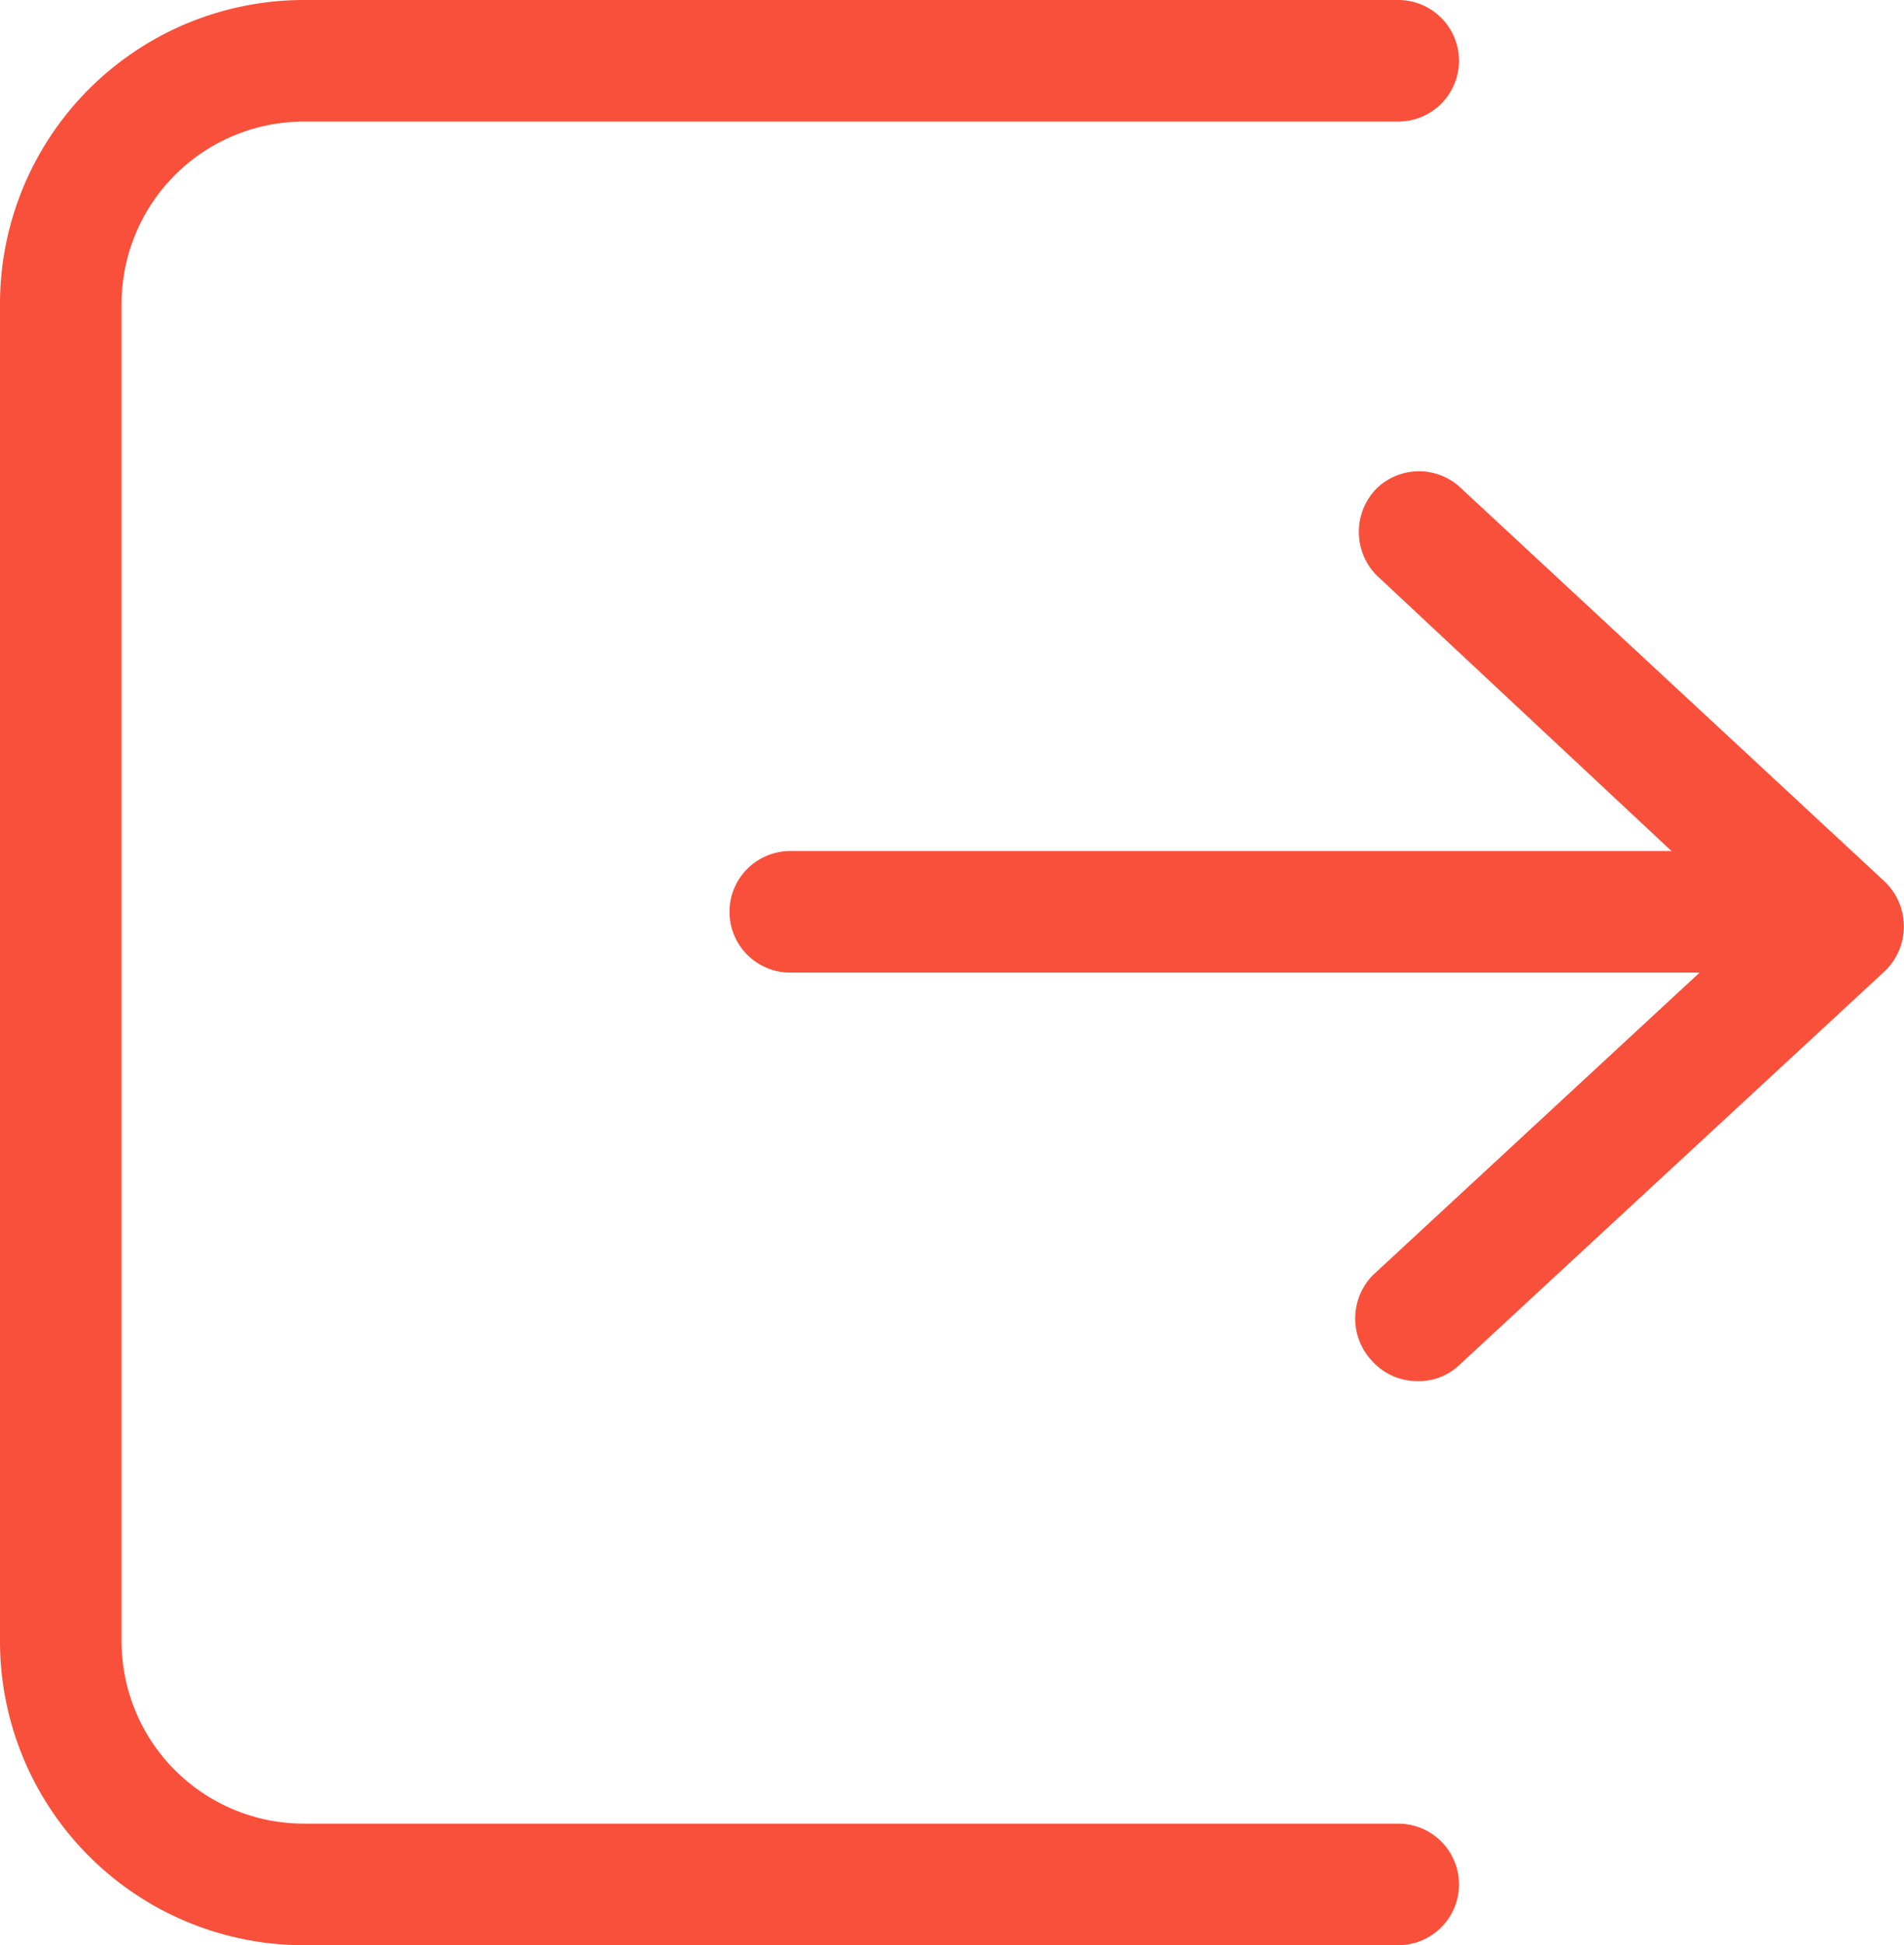
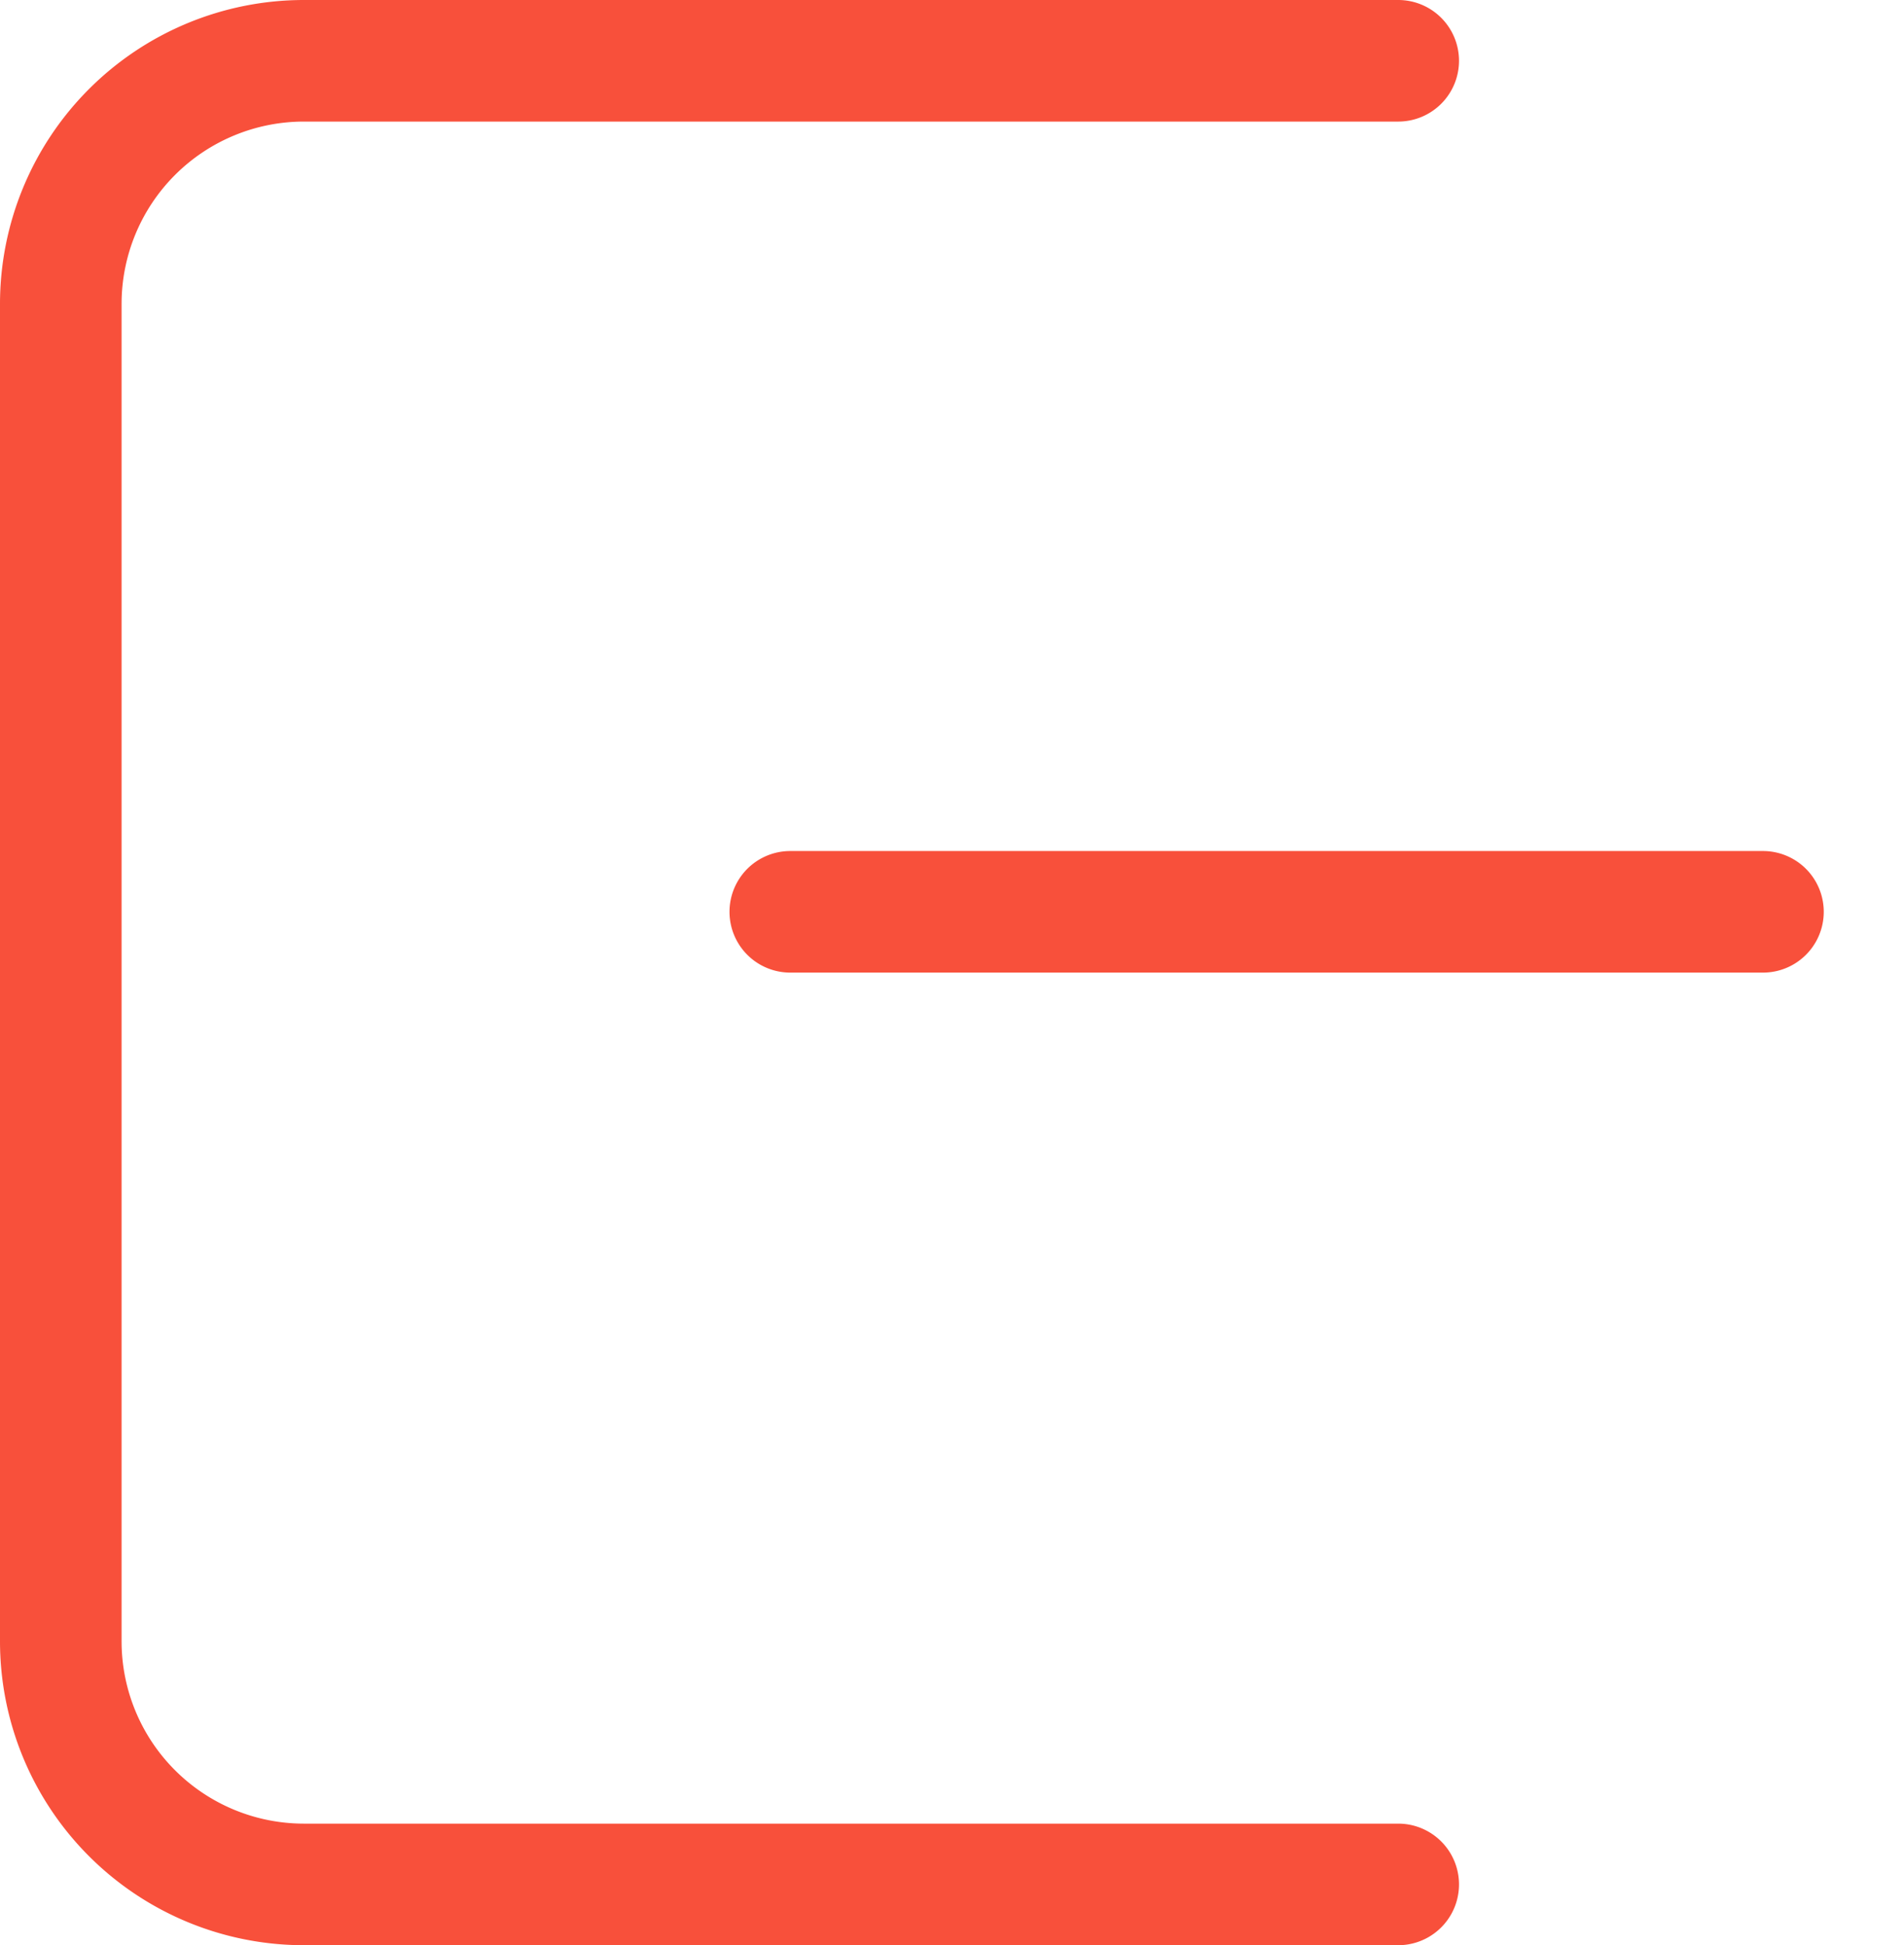
<svg xmlns="http://www.w3.org/2000/svg" viewBox="0 0 15.66 16">
  <defs>
    <style>.cls-1{fill:#f8503b;}</style>
  </defs>
  <g id="图层_2" data-name="图层 2">
    <g id="图层_2-2" data-name="图层 2">
-       <path class="cls-1" d="M11.66,11.36a.5.5,0,0,1-.37-.16.51.51,0,0,1,0-.71l3.11-2.88L11.32,4.73a.51.51,0,0,1,0-.71A.5.5,0,0,1,12,4l3.5,3.25a.51.51,0,0,1,0,.74L12,11.23A.48.48,0,0,1,11.66,11.36Z" />
      <path class="cls-1" d="M14.5,8h-8a.5.5,0,0,1,0-1h8a.5.5,0,0,1,0,1Z" />
      <path class="cls-1" d="M11.5,16h-9A2.5,2.5,0,0,1,0,13.5V2.5A2.5,2.5,0,0,1,2.5,0h9a.5.5,0,0,1,.5.5.5.5,0,0,1-.5.5h-9A1.5,1.5,0,0,0,1,2.5v11A1.5,1.5,0,0,0,2.5,15h9a.5.5,0,0,1,0,1Z" />
    </g>
  </g>
</svg>